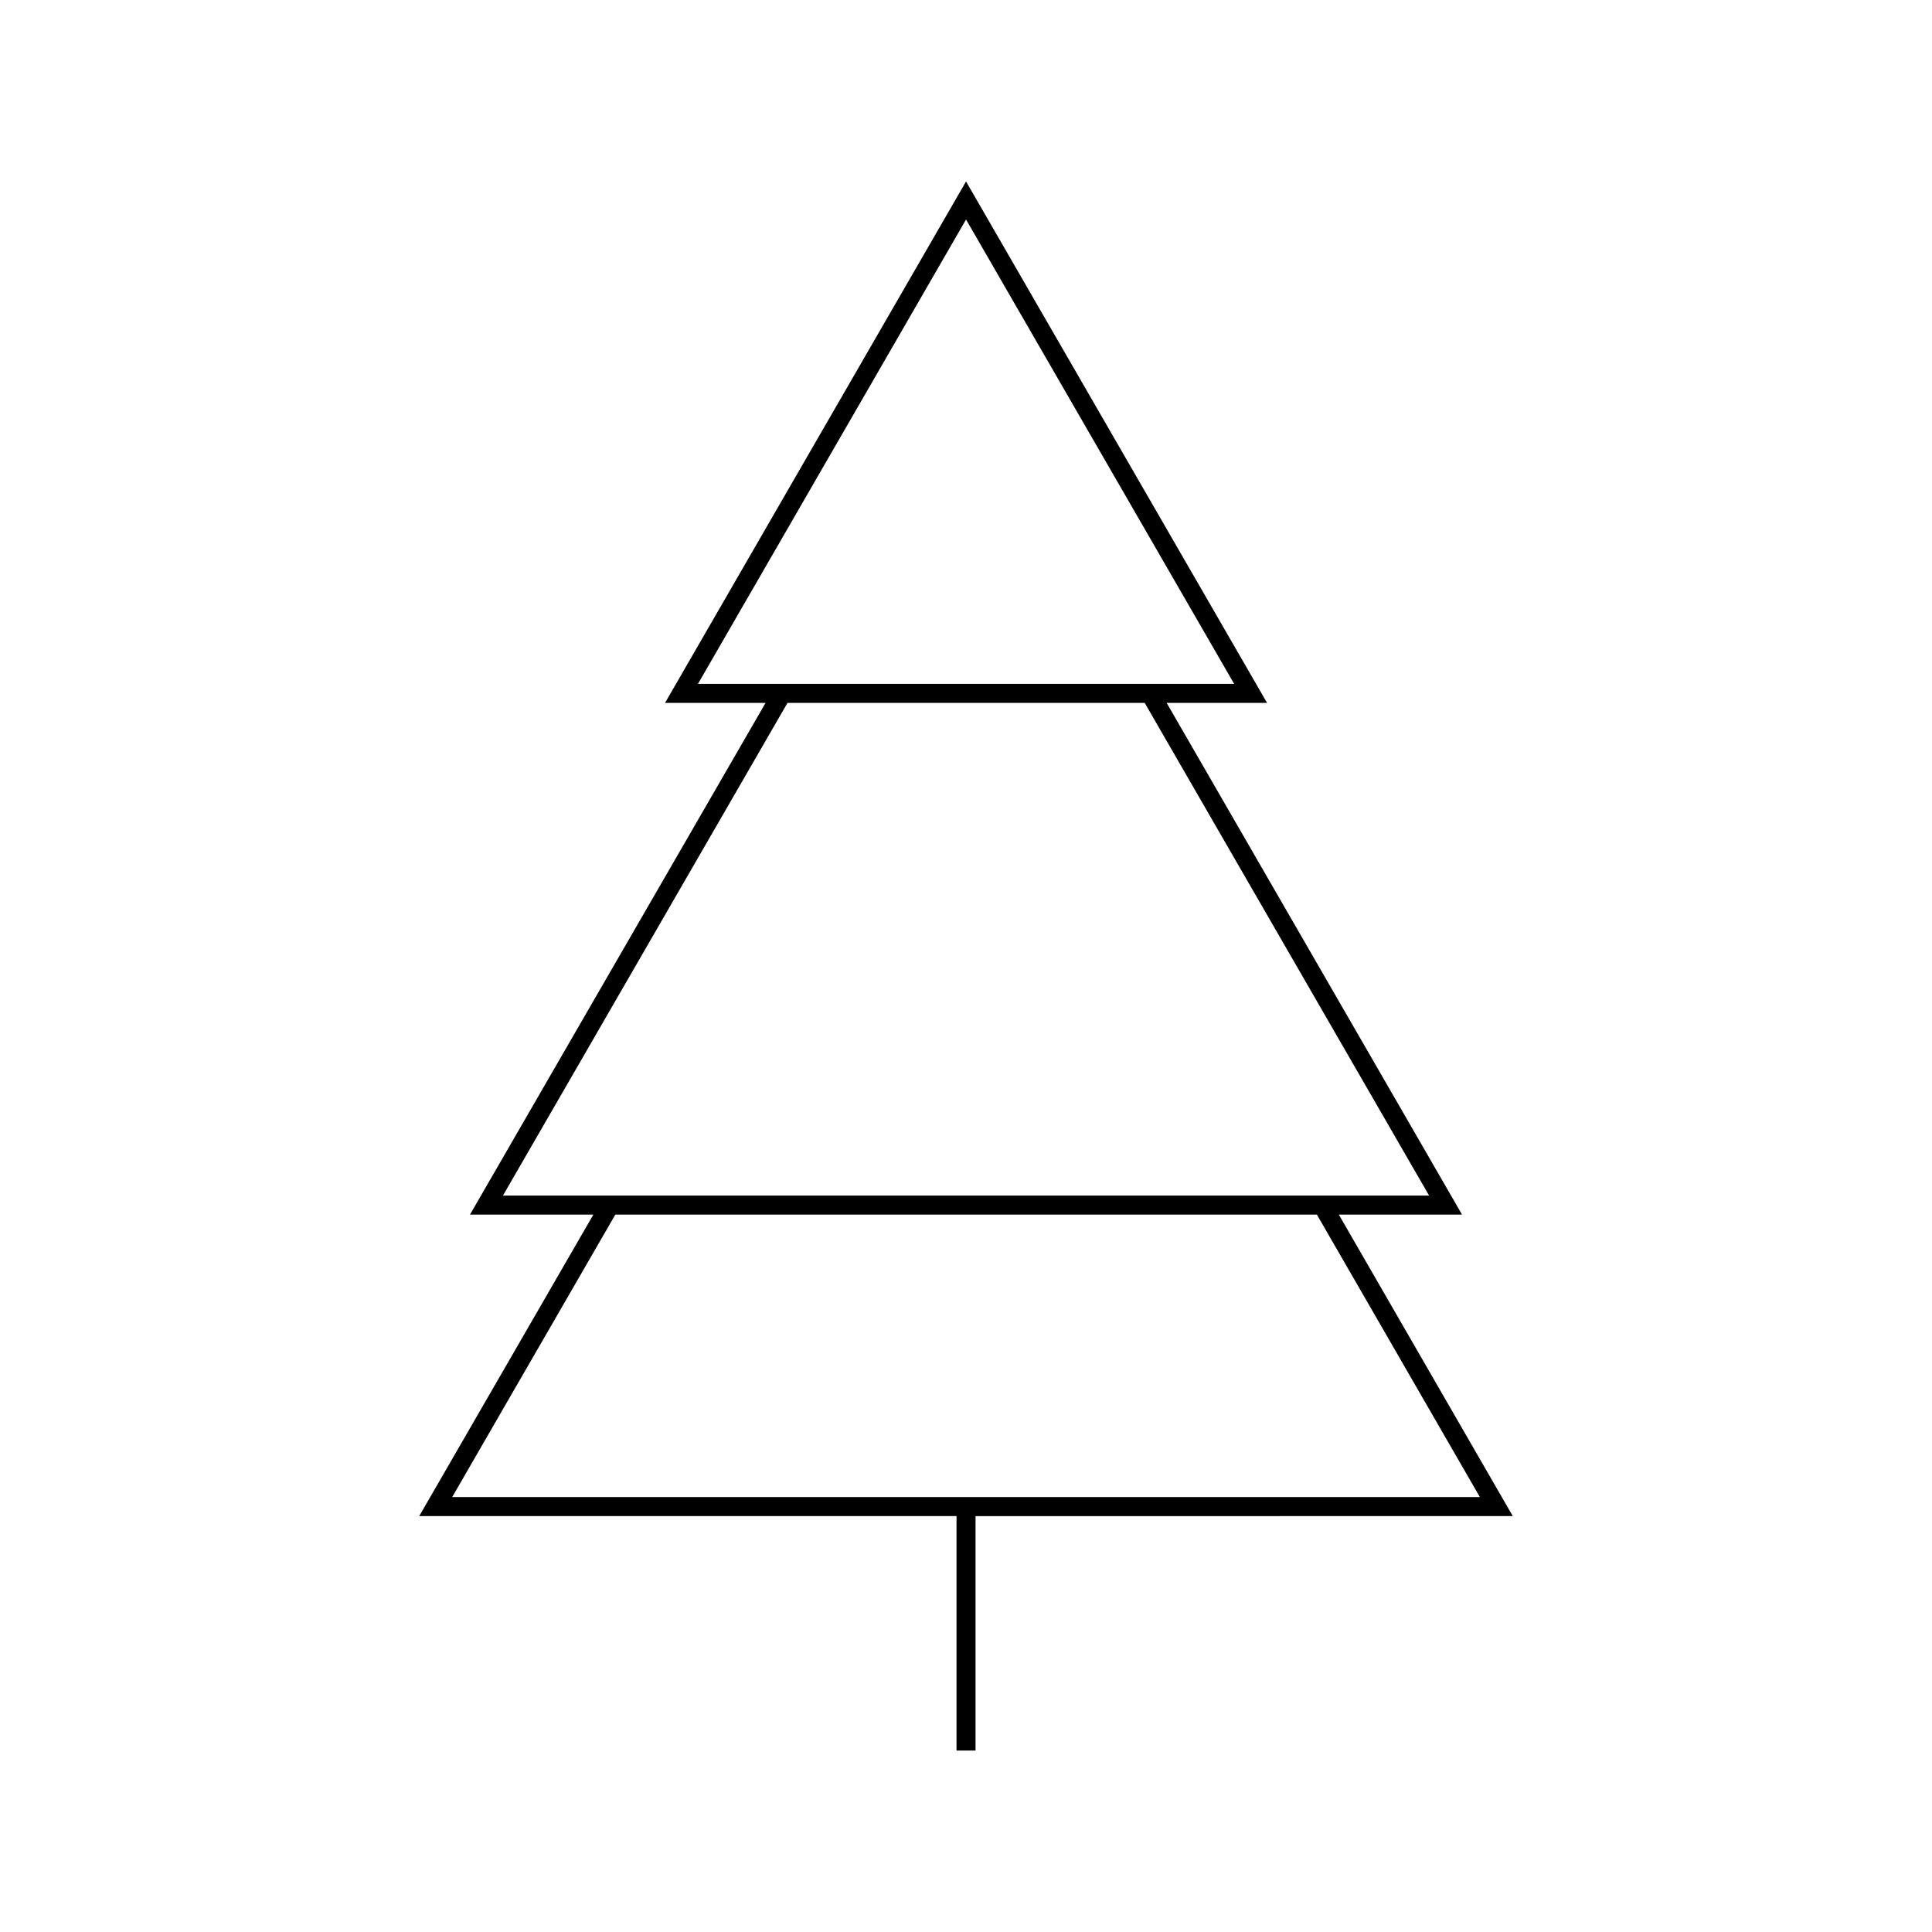
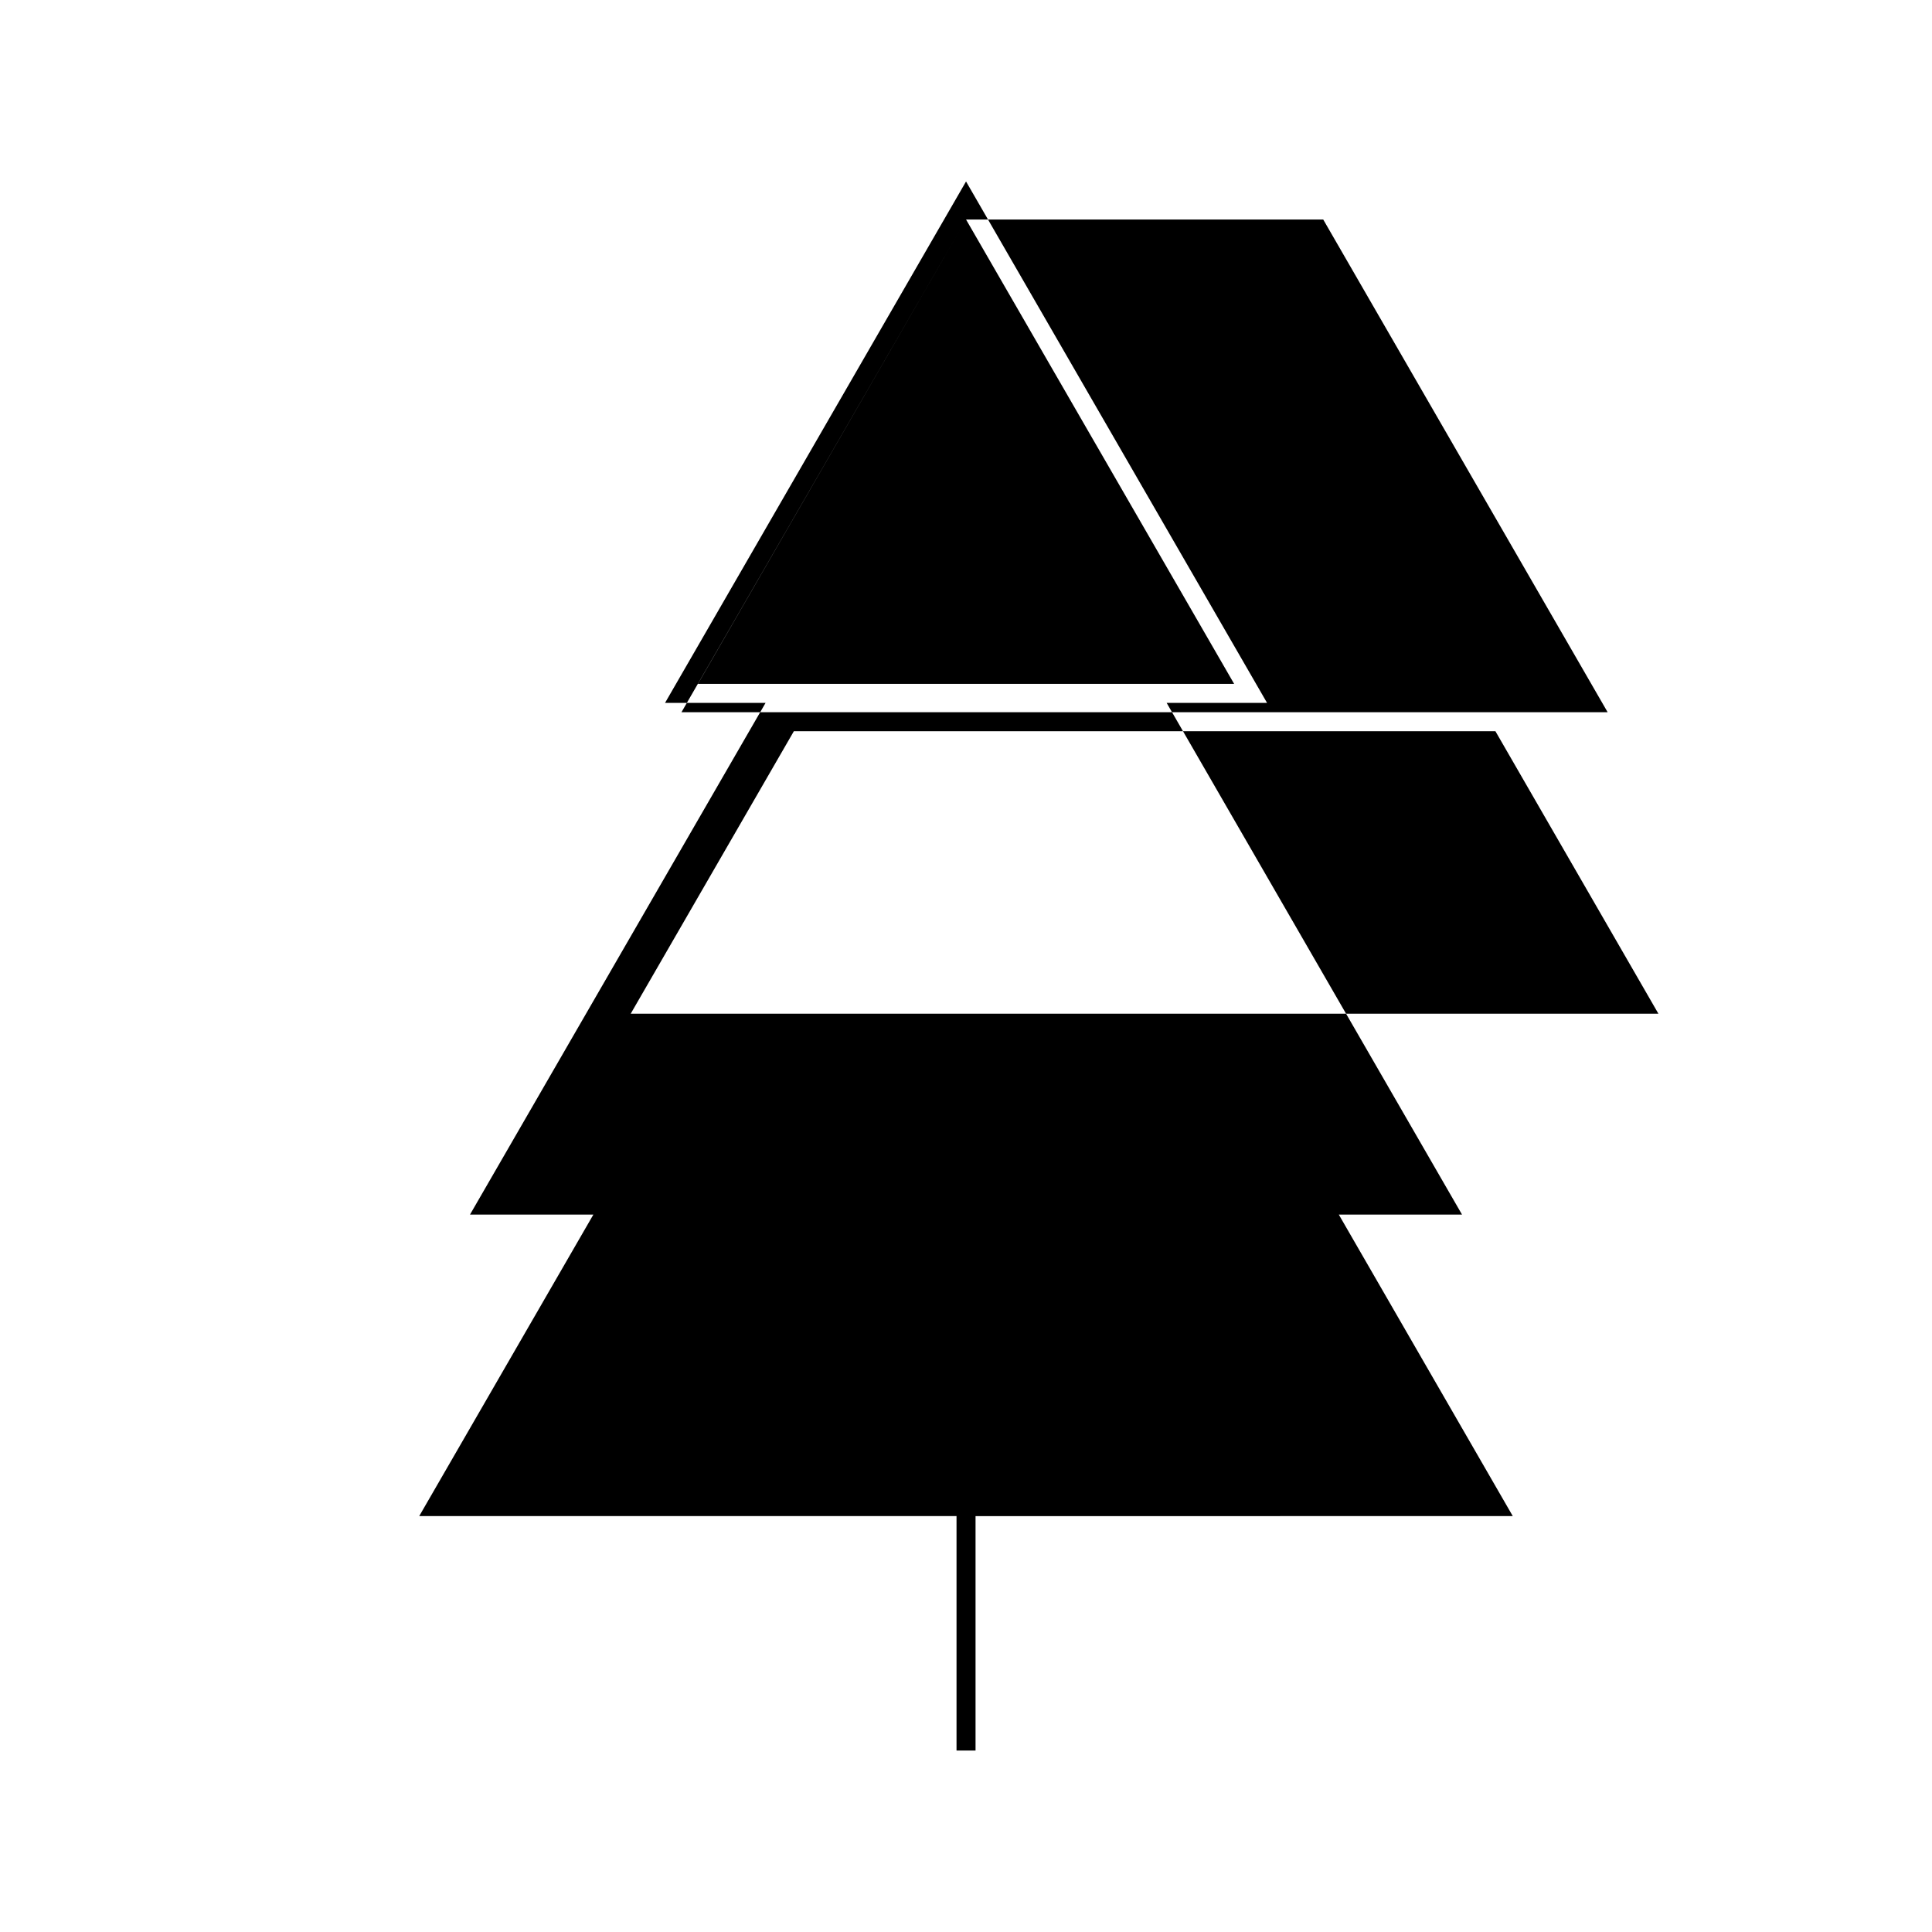
<svg xmlns="http://www.w3.org/2000/svg" fill="#000000" width="800px" height="800px" version="1.1" viewBox="144 144 512 512">
-   <path d="m544.9 545.78-46.098-79.898h32.652l-78.281-135.61h26.609l-79.773-138.18-79.766 138.18h26.641l-78.332 135.61h32.695l-46.148 79.898h142.39v62.129h5.039v-62.121zm-144.89-343.61 71.047 123.06h-142.09zm-47.312 128.1h94.656l75.371 130.57h-245.44zm-45.629 135.61h185.92l43.191 74.859-272.35 0.004z" />
+   <path d="m544.9 545.78-46.098-79.898h32.652l-78.281-135.61h26.609l-79.773-138.18-79.766 138.18h26.641l-78.332 135.61h32.695l-46.148 79.898h142.39v62.129h5.039v-62.121zm-144.89-343.61 71.047 123.06h-142.09zh94.656l75.371 130.57h-245.44zm-45.629 135.61h185.92l43.191 74.859-272.35 0.004z" />
</svg>